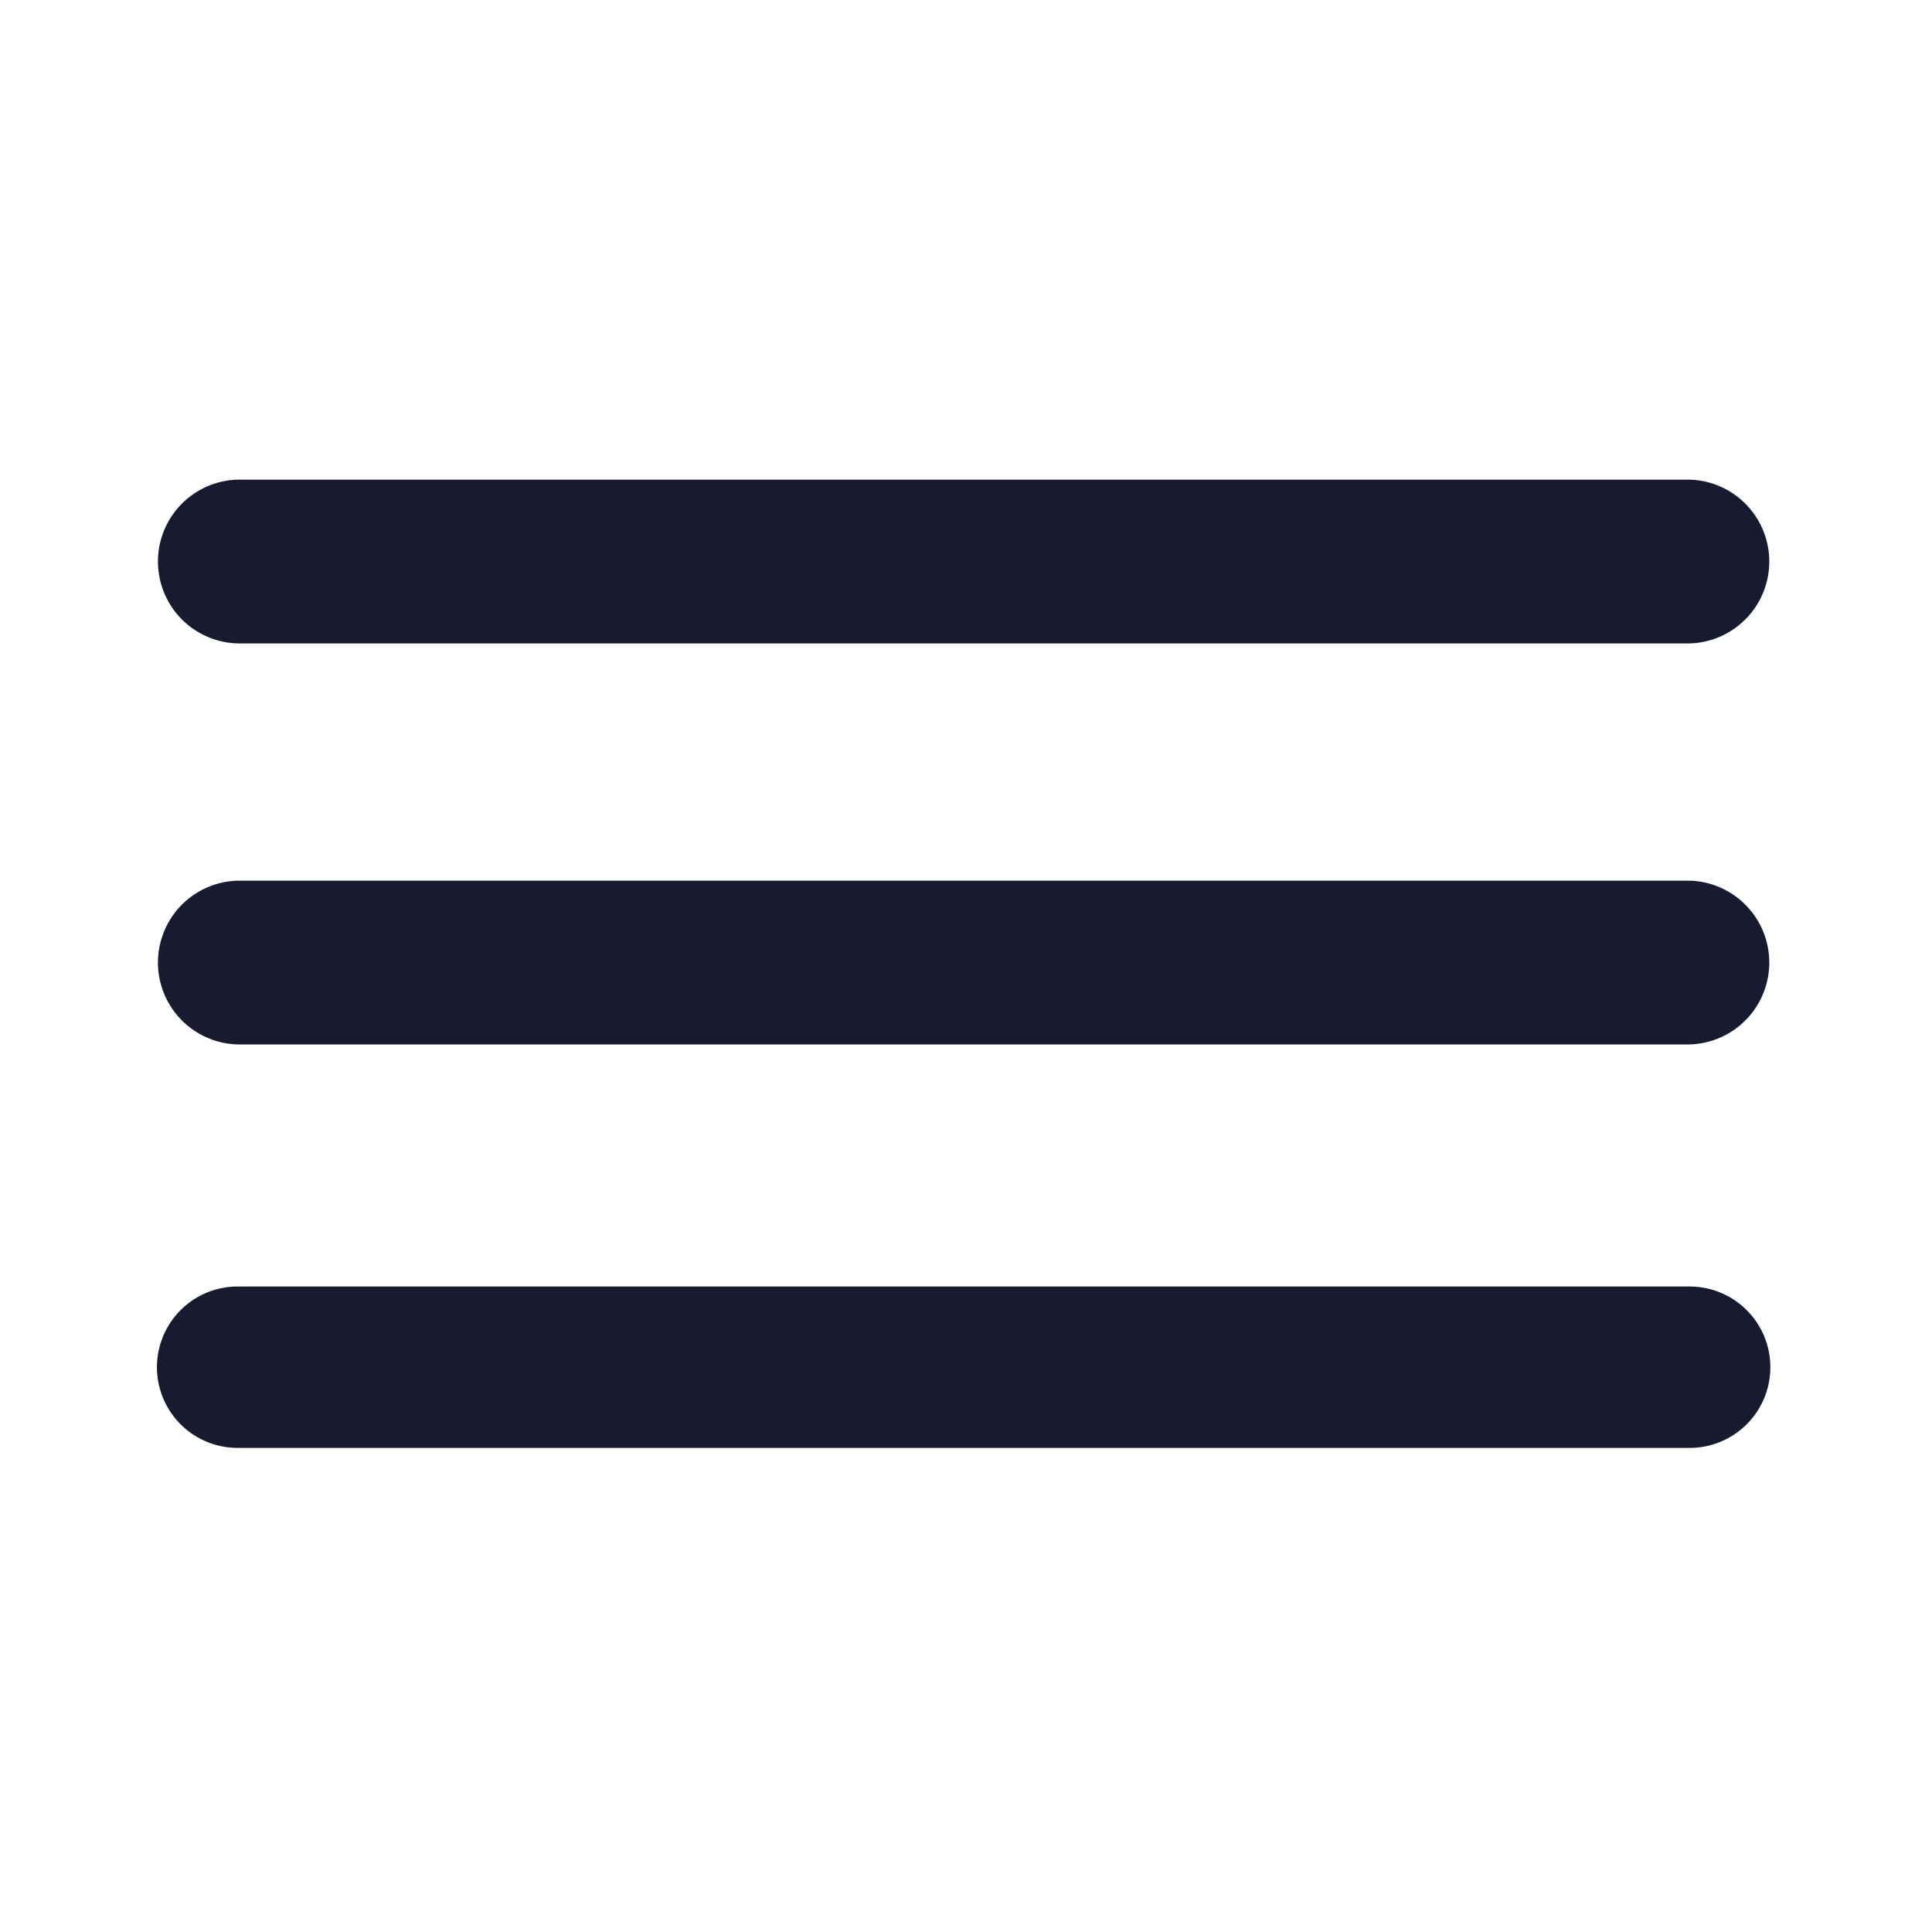
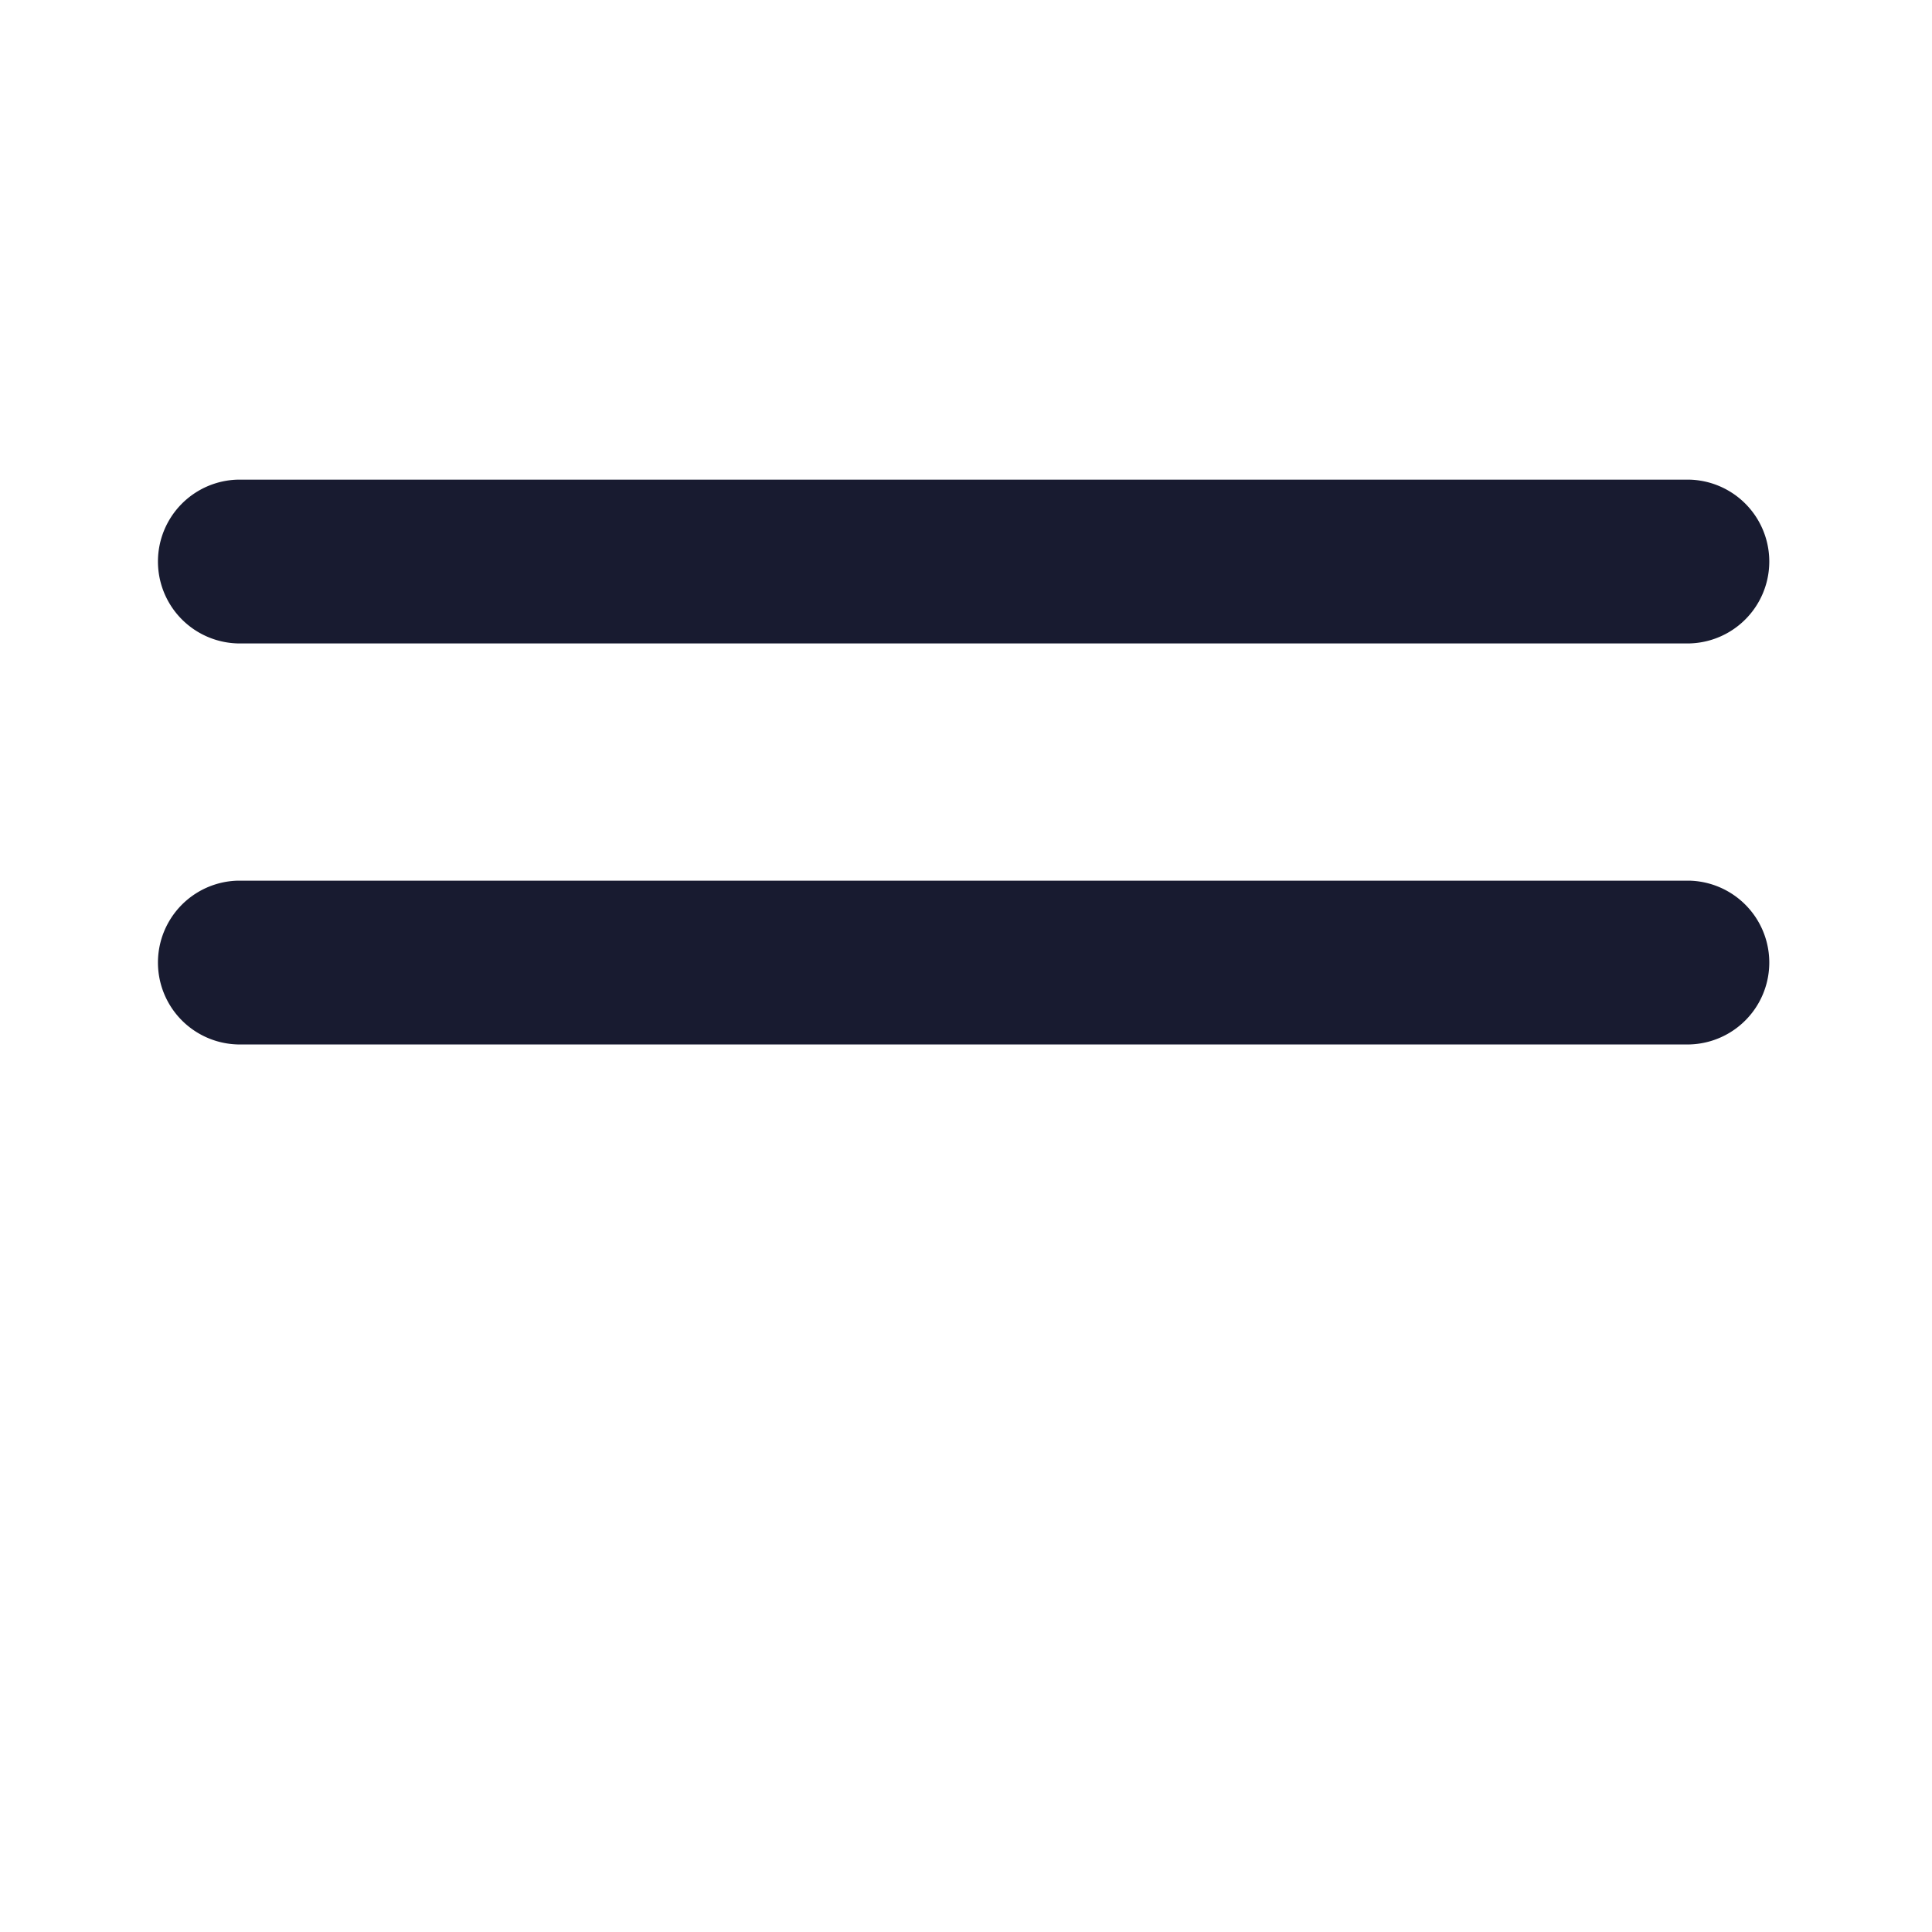
<svg xmlns="http://www.w3.org/2000/svg" width="30" height="30" viewBox="0 0 30 30">
  <g id="Group_2183" data-name="Group 2183" transform="translate(-309.104 -112.104)">
    <rect id="Rectangle_130" data-name="Rectangle 130" width="30" height="30" transform="translate(309.104 112.104)" fill="none" />
    <g id="Group_229" data-name="Group 229" transform="translate(311.54 119.552)">
-       <path id="Path_121" data-name="Path 121" d="M3.253,16a1.253,1.253,0,1,0,0,2.506H25.8A1.253,1.253,0,0,0,25.8,16Z" transform="translate(-1.999 -3.471)" fill="#181b30" />
-       <path id="Path_122" data-name="Path 122" d="M3.252,6a1.272,1.272,0,0,0,0,2.543H25.8A1.272,1.272,0,0,0,25.8,6Zm0,6.227a1.272,1.272,0,0,0,0,2.543H25.8a1.272,1.272,0,0,0,0-2.543Z" transform="translate(-1.999 -6)" fill="#181b30" />
+       <path id="Path_122" data-name="Path 122" d="M3.252,6a1.272,1.272,0,0,0,0,2.543H25.8A1.272,1.272,0,0,0,25.8,6Zm0,6.227a1.272,1.272,0,0,0,0,2.543H25.8a1.272,1.272,0,0,0,0-2.543" transform="translate(-1.999 -6)" fill="#181b30" />
    </g>
  </g>
</svg>